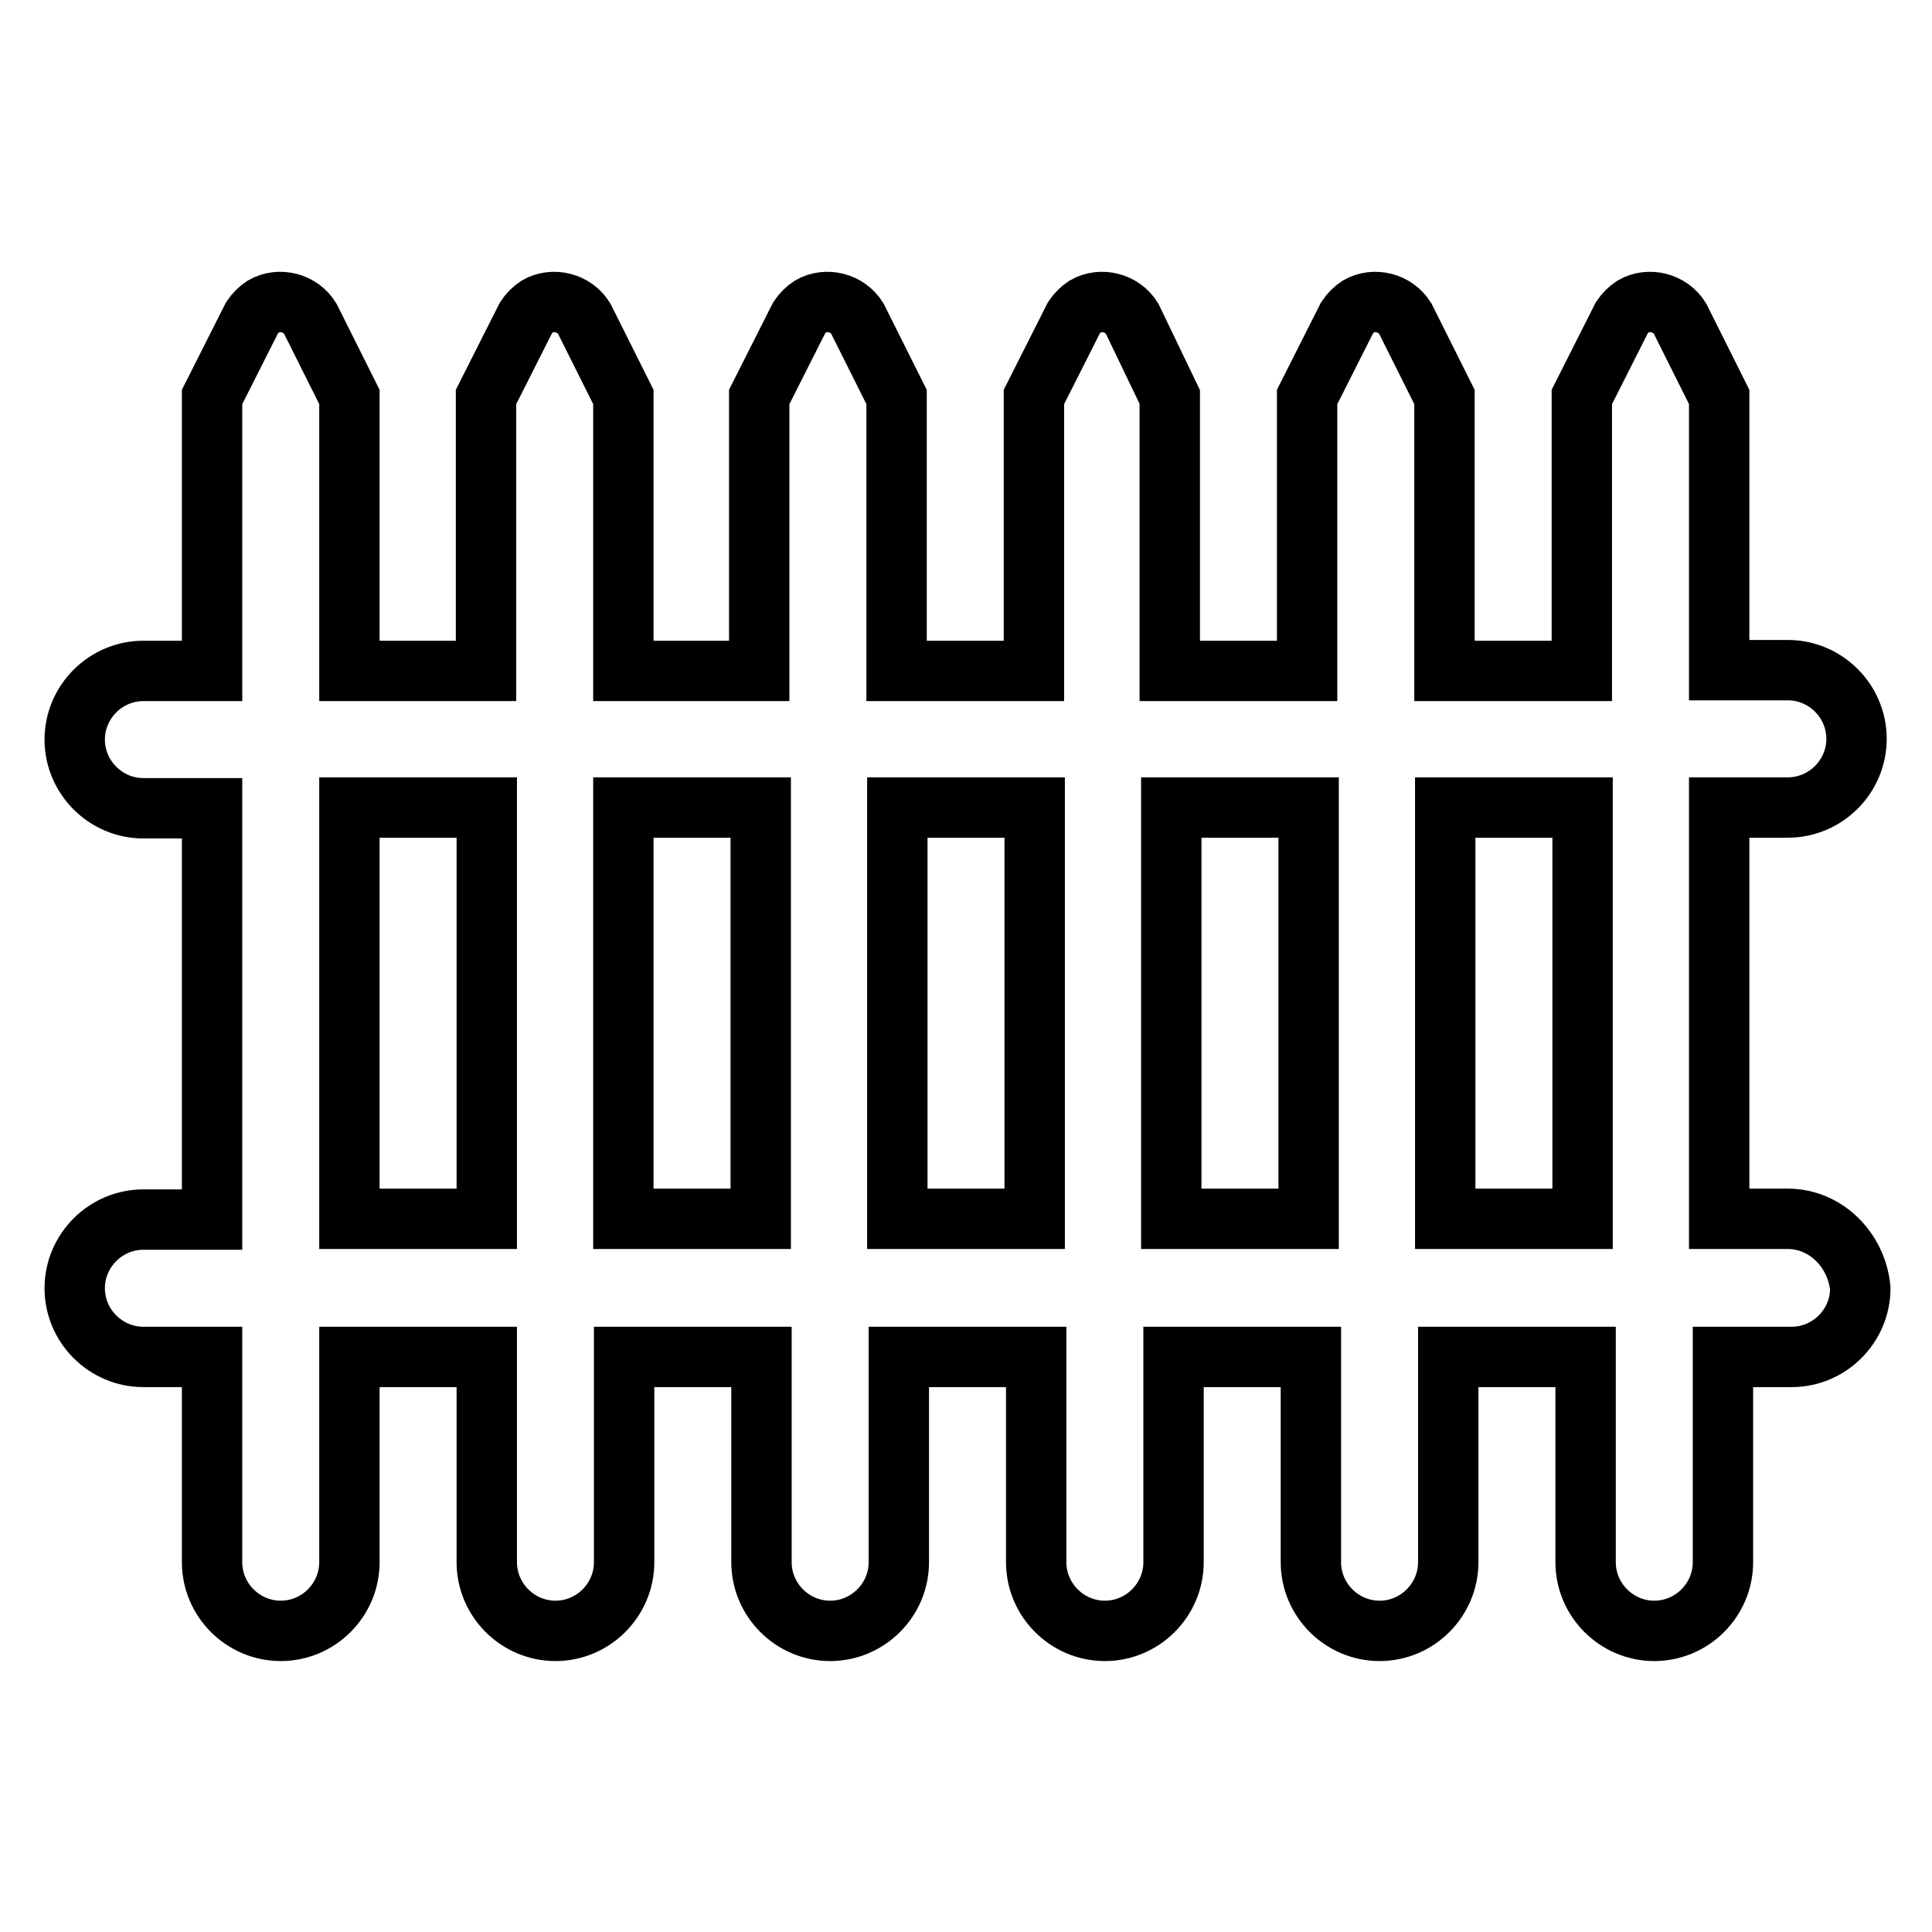
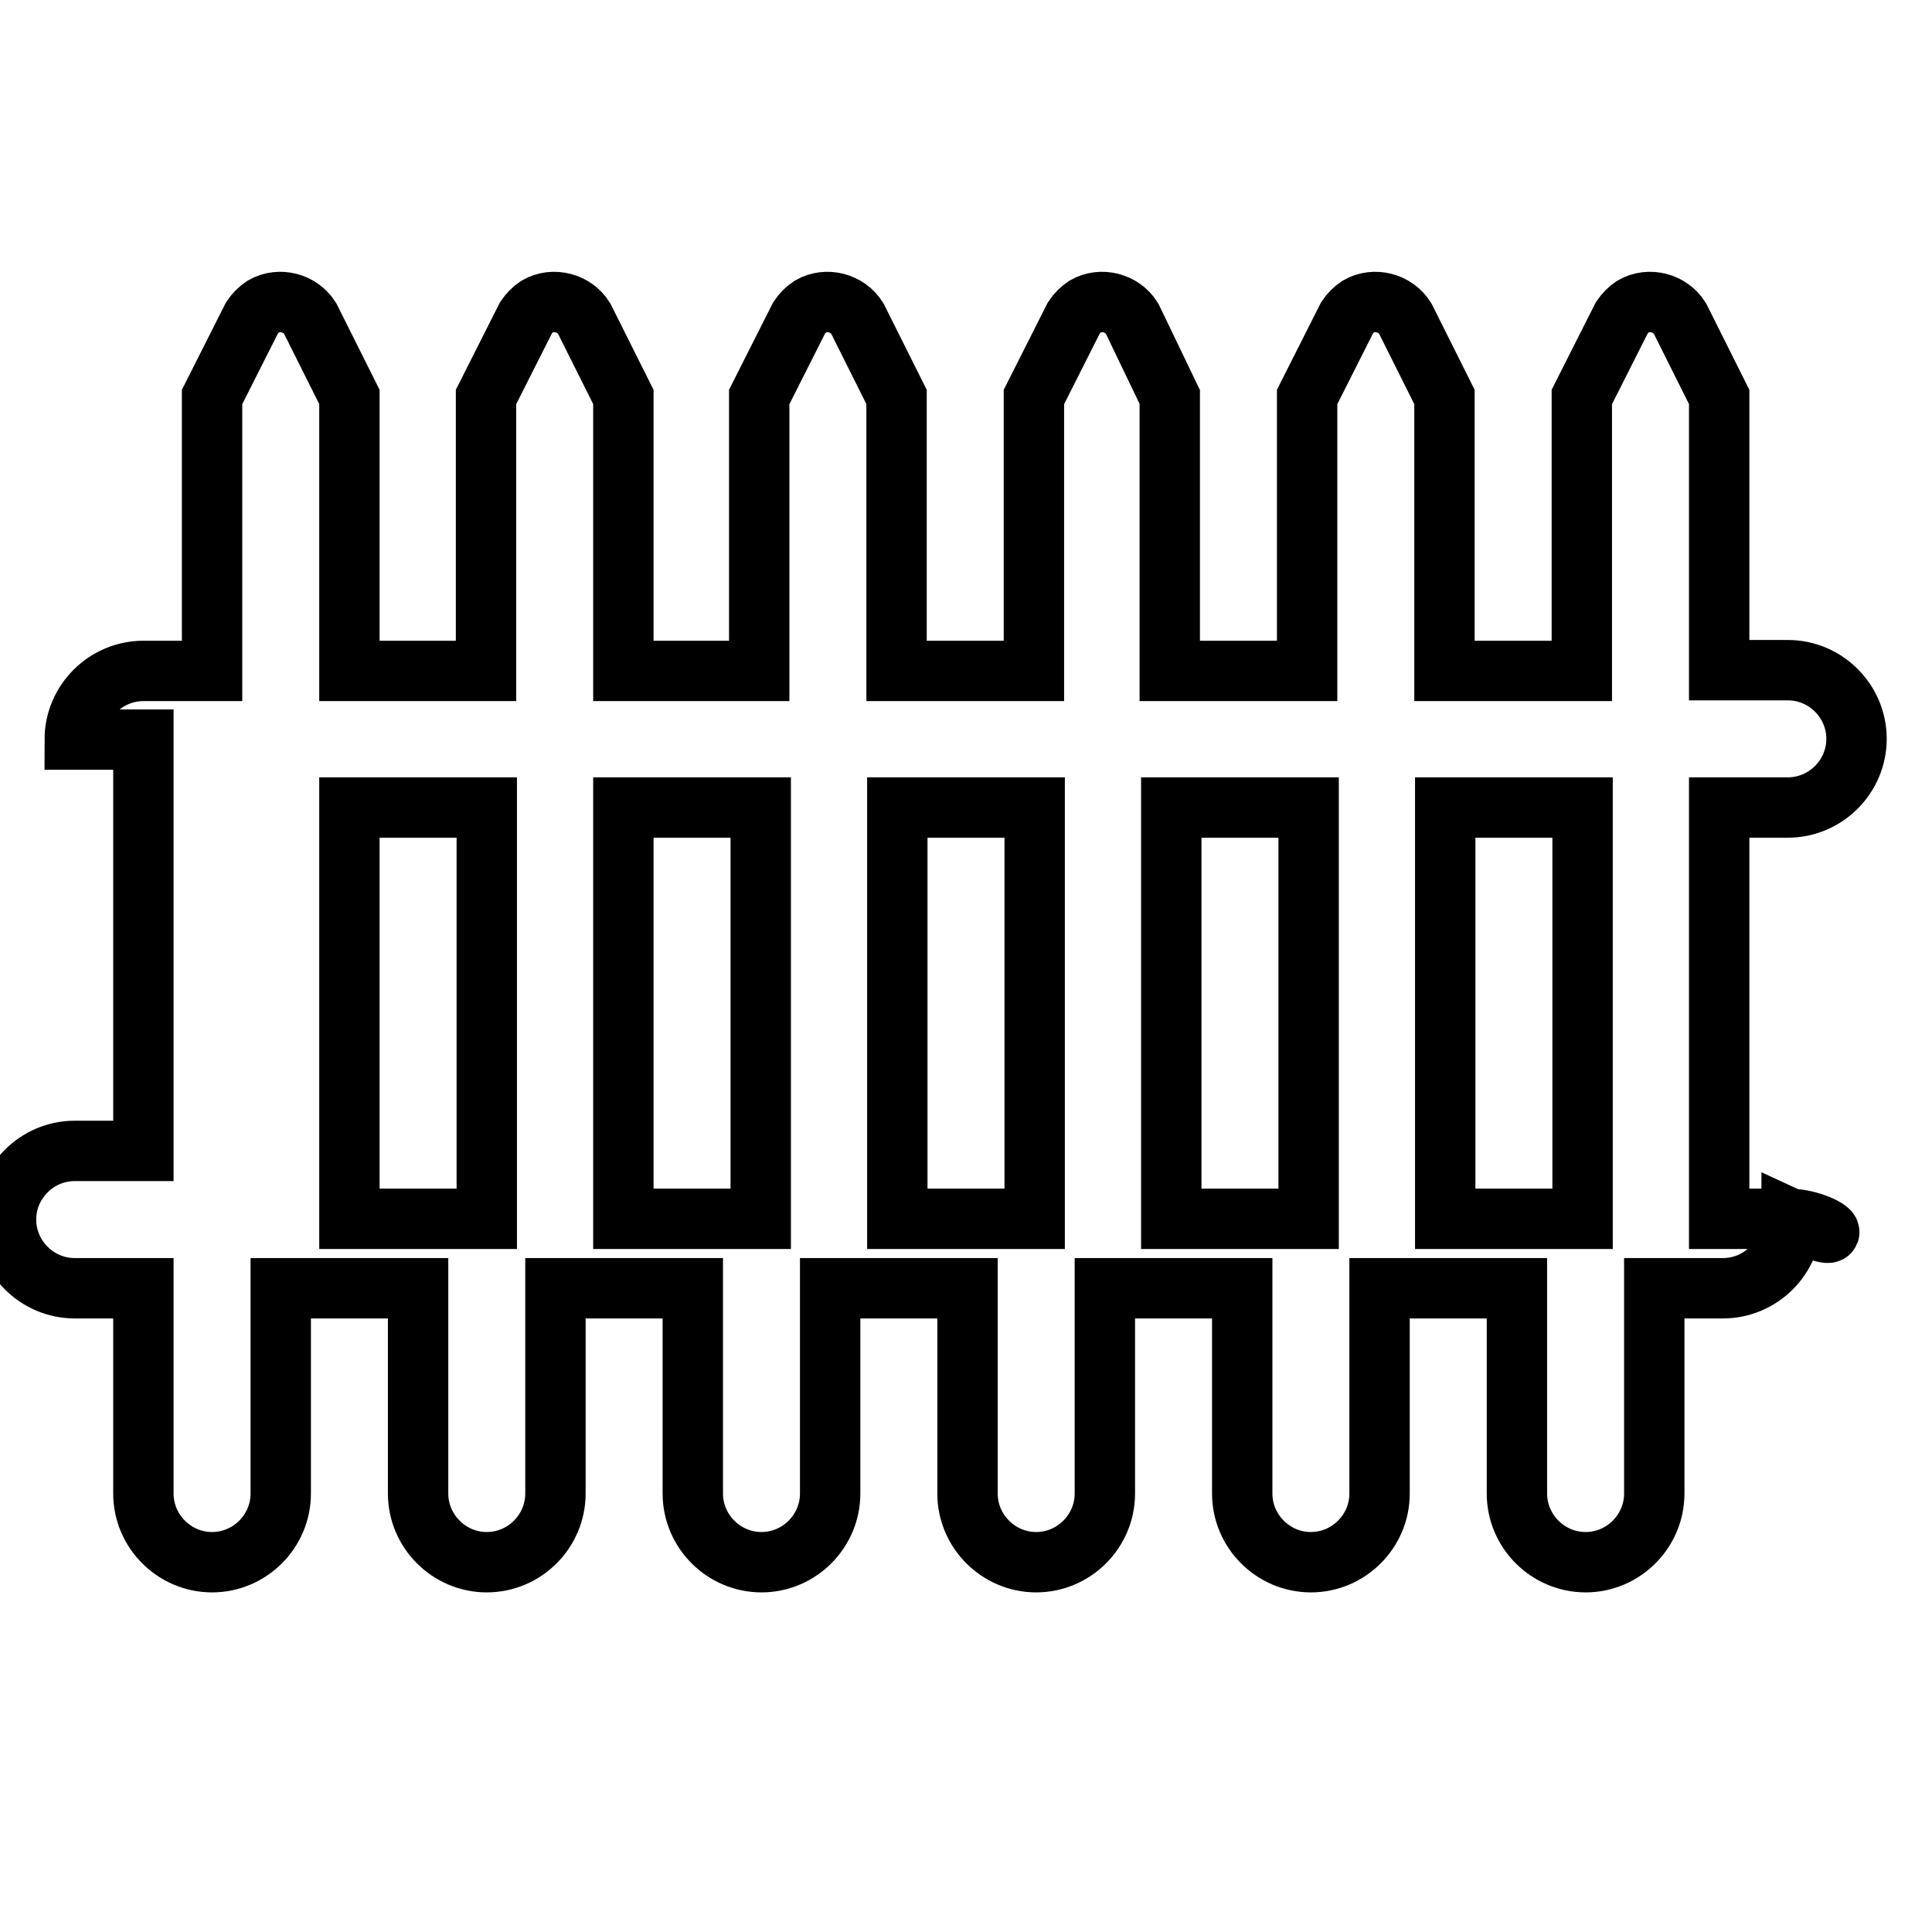
<svg xmlns="http://www.w3.org/2000/svg" version="1.1" x="0px" y="0px" viewBox="0 0 256 256" enable-background="new 0 0 256 256" xml:space="preserve">
  <g>
-     <path stroke-width="8" fill-opacity="0" stroke="#000000" d="M236.9,161.5h-9.1v-54.5h9.1c5,0,9.1-4.1,9.1-9.1c0-5-4.1-9.1-9.1-9.1h-9.1V52.6l-5.2-10.4 c-1.3-2.1-4.1-2.8-6.2-1.6c-0.6,0.4-1.1,0.9-1.5,1.5l-5.3,10.5v36.3h-18.2V52.6l-5.2-10.4c-1.3-2.1-4.1-2.8-6.2-1.6 c-0.6,0.4-1.1,0.9-1.5,1.5l-5.3,10.5v36.3h-18.2V52.6L150,42.2c-1.3-2.1-4.1-2.8-6.2-1.6c-0.6,0.4-1.1,0.9-1.5,1.5l-5.3,10.5v36.3 h-18.2V52.6l-5.2-10.4c-1.3-2.1-4.1-2.8-6.2-1.6c-0.6,0.4-1.1,0.9-1.5,1.5l-5.3,10.5v36.3H82.6V52.6l-5.2-10.4 c-1.3-2.1-4.1-2.8-6.2-1.6c-0.6,0.4-1.1,0.9-1.5,1.5l-5.3,10.5v36.3H46.3V52.6l-5.2-10.4c-1.3-2.1-4.1-2.8-6.2-1.6 c-0.6,0.4-1.1,0.9-1.5,1.5l-5.3,10.5v36.3h-9.1c-5,0-9.1,4.1-9.1,9.1c0,5,4.1,9.1,9.1,9.1h9.1v54.5h-9.1c-5,0-9.1,4.1-9.1,9.1 c0,5,4.1,9.1,9.1,9.1h9.1v27.2c0,5,4.1,9.1,9.1,9.1s9.1-4.1,9.1-9.1v-27.2h18.2v27.2c0,5,4.1,9.1,9.1,9.1c5,0,9.1-4.1,9.1-9.1 v-27.2h18.2v27.2c0,5,4.1,9.1,9.1,9.1c5,0,9.1-4.1,9.1-9.1v-27.2h18.2v27.2c0,5,4.1,9.1,9.1,9.1s9.1-4.1,9.1-9.1v-27.2h18.2v27.2 c0,5,4.1,9.1,9.1,9.1s9.1-4.1,9.1-9.1v-27.2h18.2v27.2c0,5,4.1,9.1,9.1,9.1c5,0,9.1-4.1,9.1-9.1v-27.2h9.1c5,0,9.1-4.1,9.1-9.1 C246,165.6,241.9,161.5,236.9,161.5z M46.3,161.5v-54.5h18.2v54.5H46.3z M82.6,161.5v-54.5h18.2v54.5H82.6z M118.9,161.5v-54.5 h18.2v54.5H118.9z M155.2,161.5v-54.5h18.2v54.5H155.2z M191.5,161.5v-54.5h18.2v54.5H191.5z" />
+     <path stroke-width="8" fill-opacity="0" stroke="#000000" d="M236.9,161.5h-9.1v-54.5h9.1c5,0,9.1-4.1,9.1-9.1c0-5-4.1-9.1-9.1-9.1h-9.1V52.6l-5.2-10.4 c-1.3-2.1-4.1-2.8-6.2-1.6c-0.6,0.4-1.1,0.9-1.5,1.5l-5.3,10.5v36.3h-18.2V52.6l-5.2-10.4c-1.3-2.1-4.1-2.8-6.2-1.6 c-0.6,0.4-1.1,0.9-1.5,1.5l-5.3,10.5v36.3h-18.2V52.6L150,42.2c-1.3-2.1-4.1-2.8-6.2-1.6c-0.6,0.4-1.1,0.9-1.5,1.5l-5.3,10.5v36.3 h-18.2V52.6l-5.2-10.4c-1.3-2.1-4.1-2.8-6.2-1.6c-0.6,0.4-1.1,0.9-1.5,1.5l-5.3,10.5v36.3H82.6V52.6l-5.2-10.4 c-1.3-2.1-4.1-2.8-6.2-1.6c-0.6,0.4-1.1,0.9-1.5,1.5l-5.3,10.5v36.3H46.3V52.6l-5.2-10.4c-1.3-2.1-4.1-2.8-6.2-1.6 c-0.6,0.4-1.1,0.9-1.5,1.5l-5.3,10.5v36.3h-9.1c-5,0-9.1,4.1-9.1,9.1h9.1v54.5h-9.1c-5,0-9.1,4.1-9.1,9.1 c0,5,4.1,9.1,9.1,9.1h9.1v27.2c0,5,4.1,9.1,9.1,9.1s9.1-4.1,9.1-9.1v-27.2h18.2v27.2c0,5,4.1,9.1,9.1,9.1c5,0,9.1-4.1,9.1-9.1 v-27.2h18.2v27.2c0,5,4.1,9.1,9.1,9.1c5,0,9.1-4.1,9.1-9.1v-27.2h18.2v27.2c0,5,4.1,9.1,9.1,9.1s9.1-4.1,9.1-9.1v-27.2h18.2v27.2 c0,5,4.1,9.1,9.1,9.1s9.1-4.1,9.1-9.1v-27.2h18.2v27.2c0,5,4.1,9.1,9.1,9.1c5,0,9.1-4.1,9.1-9.1v-27.2h9.1c5,0,9.1-4.1,9.1-9.1 C246,165.6,241.9,161.5,236.9,161.5z M46.3,161.5v-54.5h18.2v54.5H46.3z M82.6,161.5v-54.5h18.2v54.5H82.6z M118.9,161.5v-54.5 h18.2v54.5H118.9z M155.2,161.5v-54.5h18.2v54.5H155.2z M191.5,161.5v-54.5h18.2v54.5H191.5z" />
  </g>
</svg>